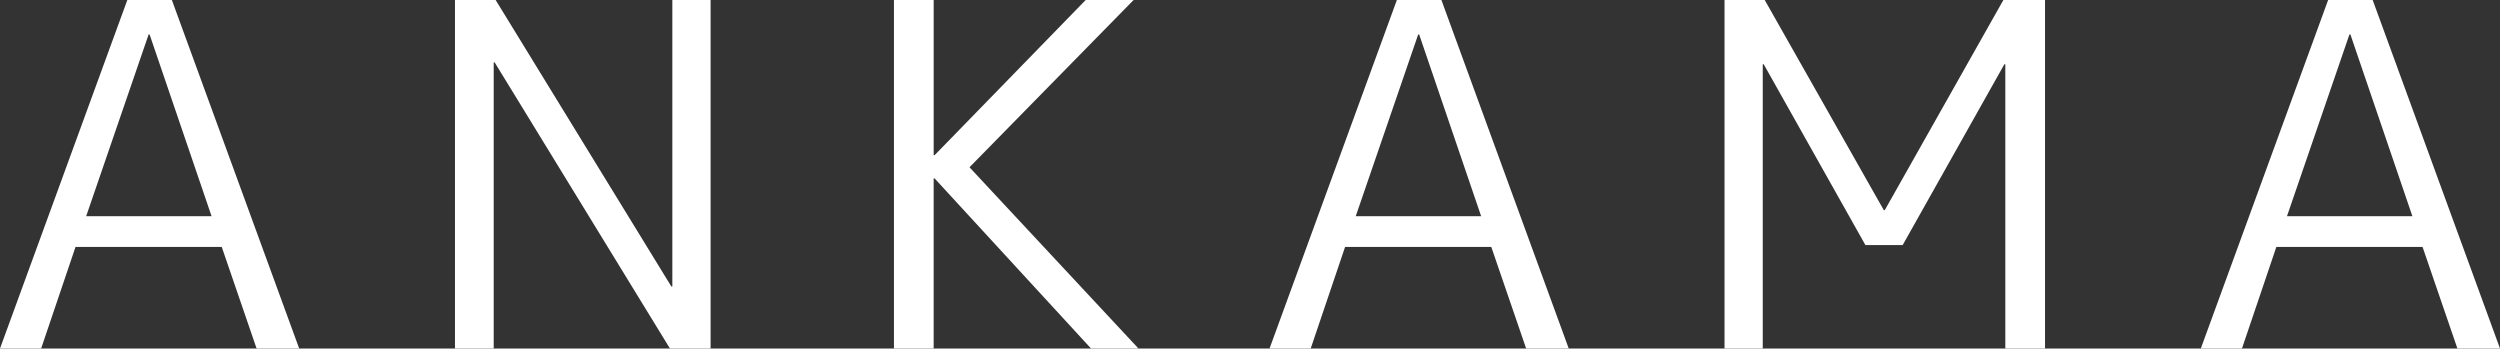
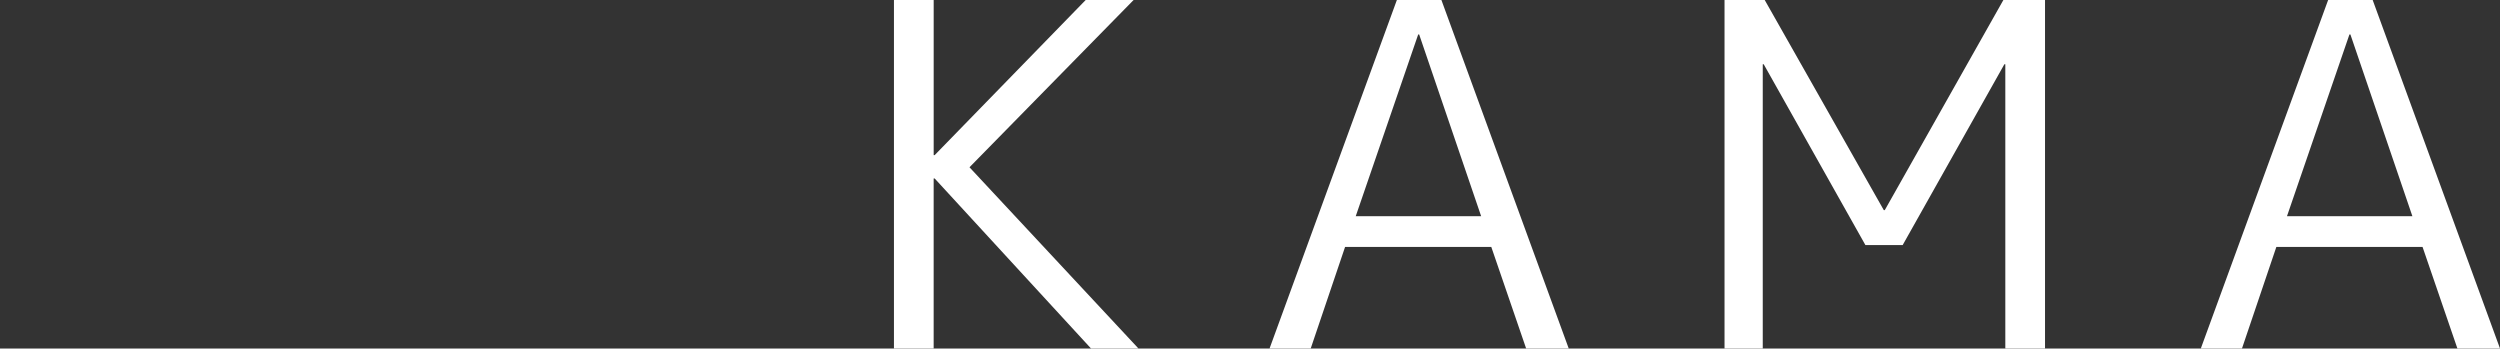
<svg xmlns="http://www.w3.org/2000/svg" id="_レイヤー_2" viewBox="0 0 1149.78 160.28">
  <rect x="0" y="0" width="1149.78" height="160.28" fill="#333333" stroke="none" />
  <defs>
    <style>.cls-1{fill:#fff;stroke-width:0px;}</style>
  </defs>
  <g id="_レイヤー_1-2">
-     <path class="cls-1" d="M0,160.28L58.56,0h20.48l58.56,160.28h-19.59l-16.03-46.71H34.73l-15.81,46.71H0ZM39.63,99.42h57.67L68.8,15.86h-.45l-28.72,83.57Z" />
-     <path class="cls-1" d="M209.25,160.28V0h18.7l80.82,131.78h.45V0h17.59v160.28h-18.7L227.51,28.71h-.45v131.57h-17.81Z" />
    <path class="cls-1" d="M429.41,0v71.35h.45L499.32,0h22.04l-75.48,76.93,77.71,83.35h-21.82l-71.92-78.21h-.45v78.21h-18.26V0h18.26Z" />
    <path class="cls-1" d="M583.88,160.28L642.44,0h20.48l58.56,160.28h-19.59l-16.03-46.71h-67.24l-15.81,46.71h-18.93ZM623.52,99.42h57.67l-28.5-83.57h-.45l-28.72,83.57Z" />
    <path class="cls-1" d="M793.13,160.28V0h18.48l54.77,96.64h.45L921.38,0h19.15v160.28h-18.26V29.57h-.45l-46.76,83.14h-17.14l-46.76-83.14h-.45v130.71h-17.59Z" />
    <path class="cls-1" d="M1012.18,160.28L1070.74,0h20.48l58.56,160.28h-19.59l-16.03-46.71h-67.24l-15.81,46.71h-18.93ZM1051.81,99.42h57.67l-28.5-83.57h-.45l-28.72,83.57Z" />
  </g>
</svg>